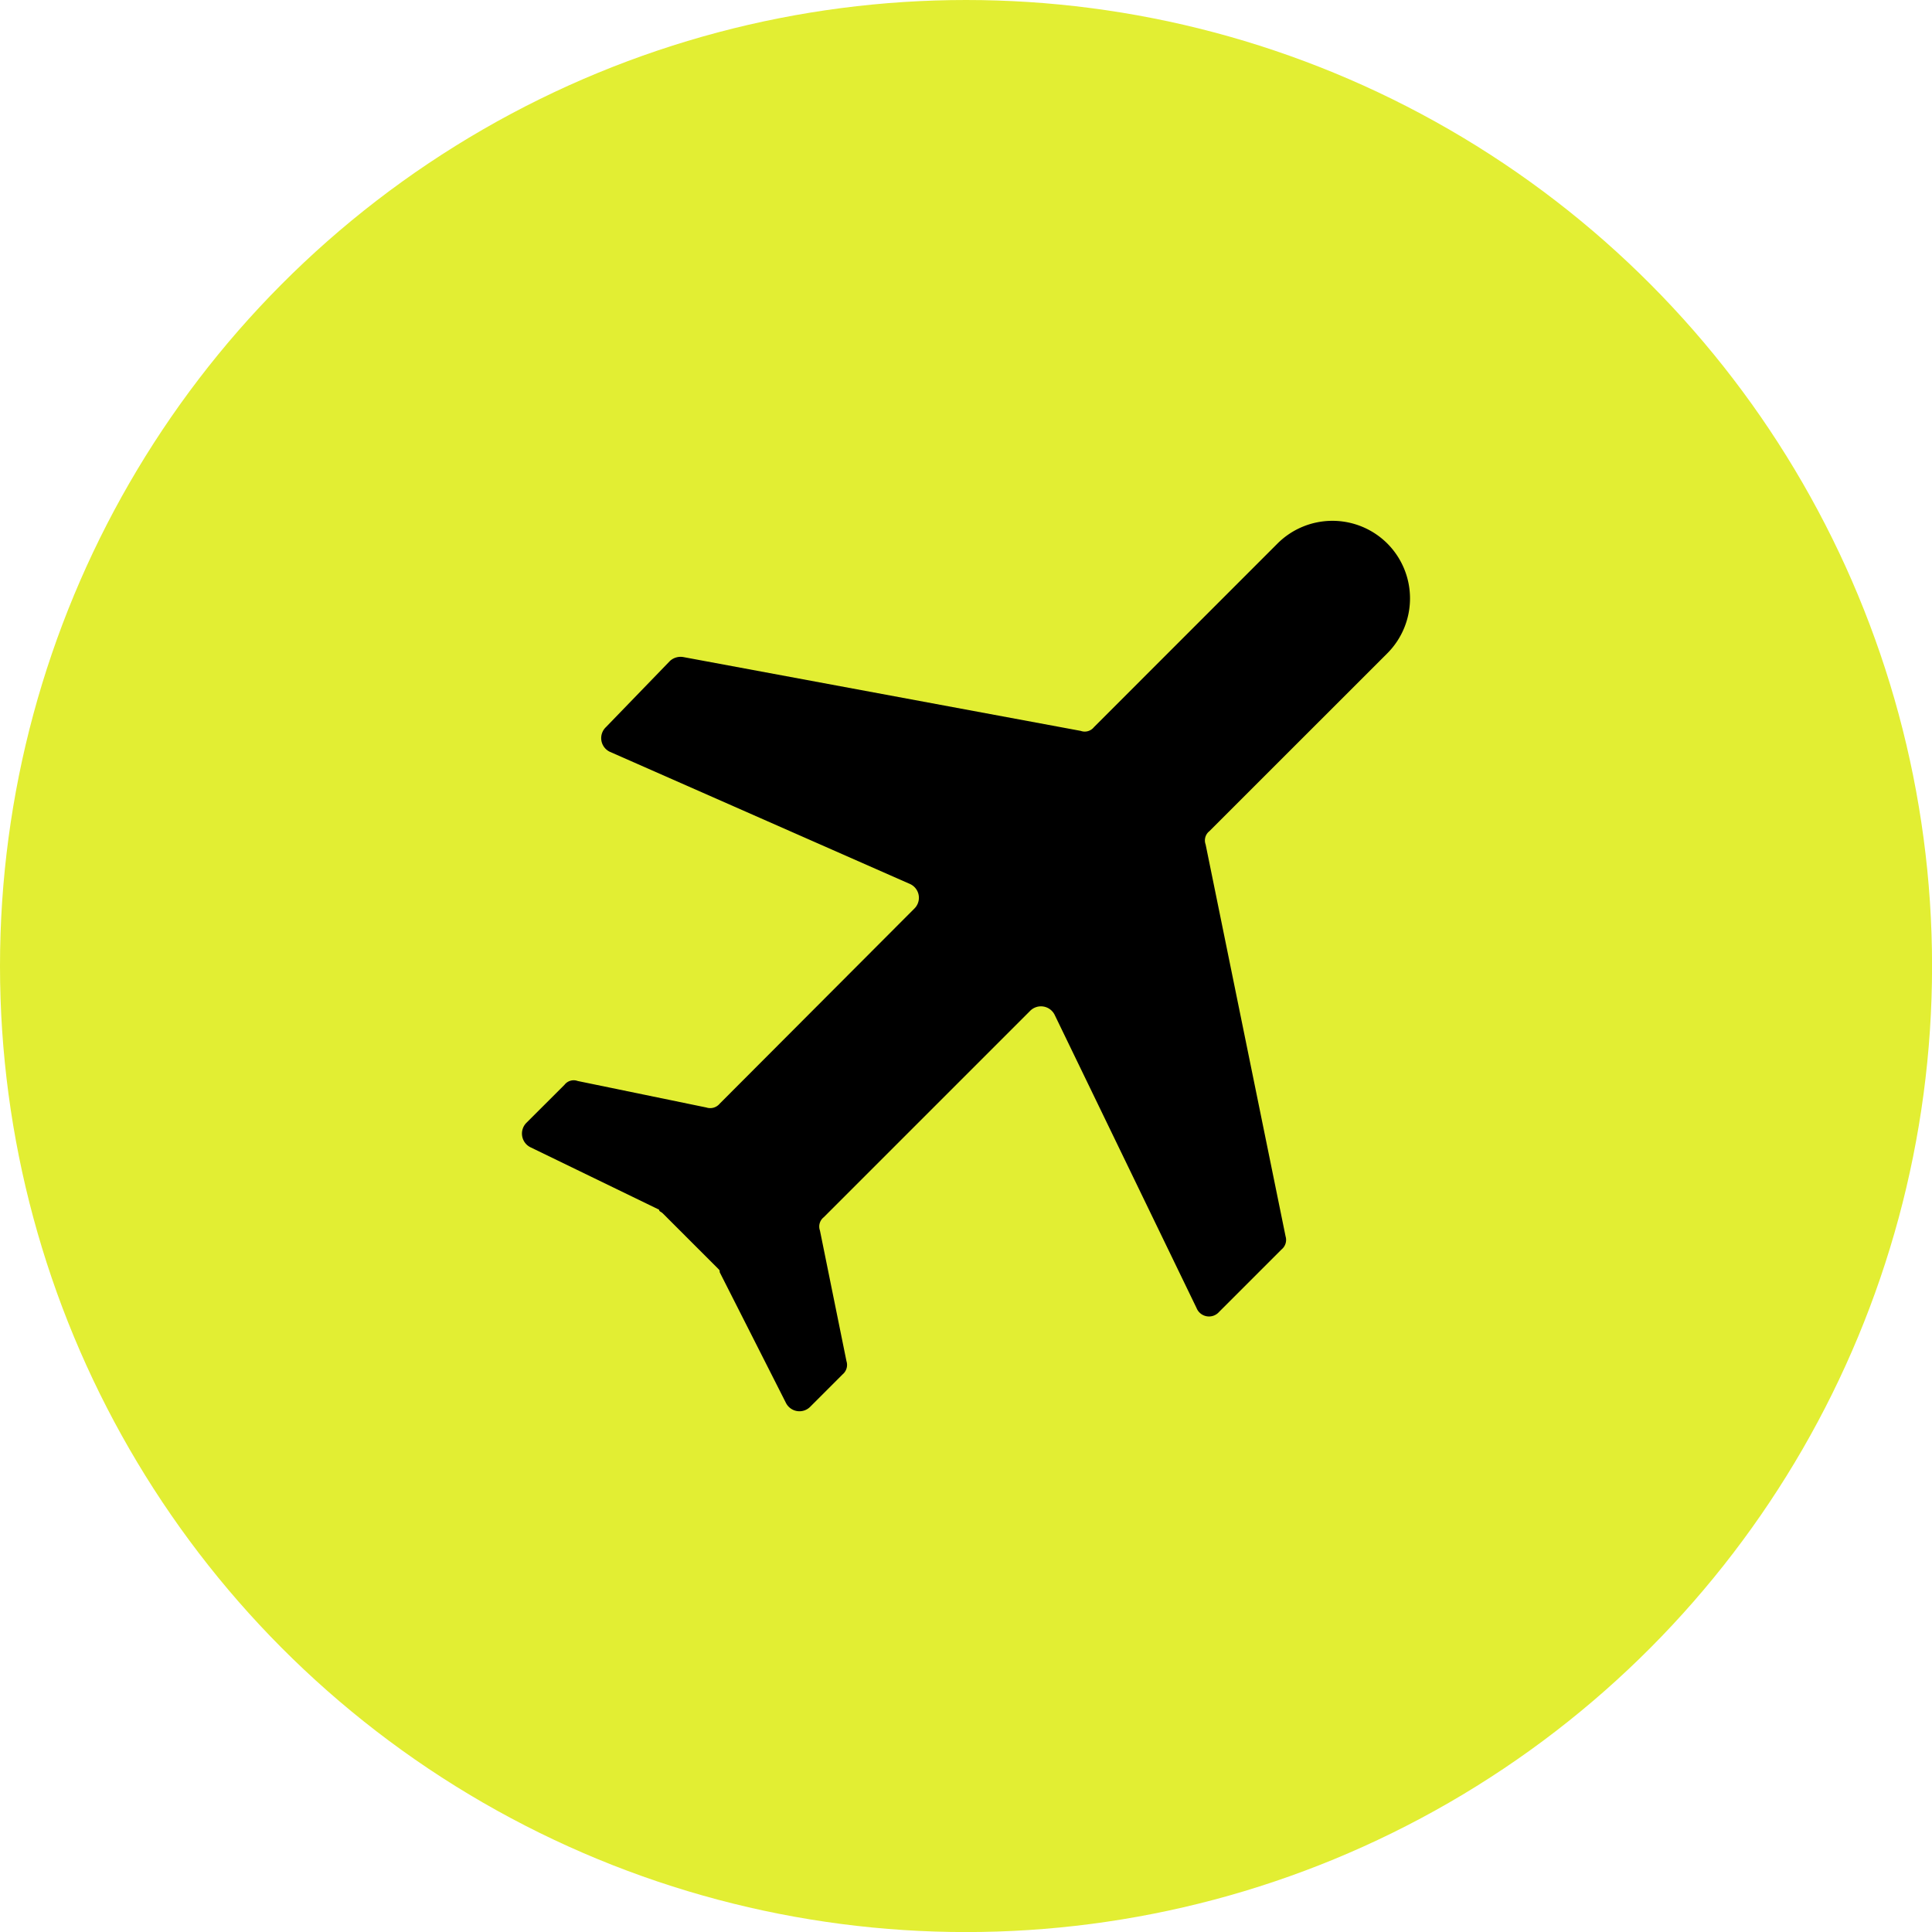
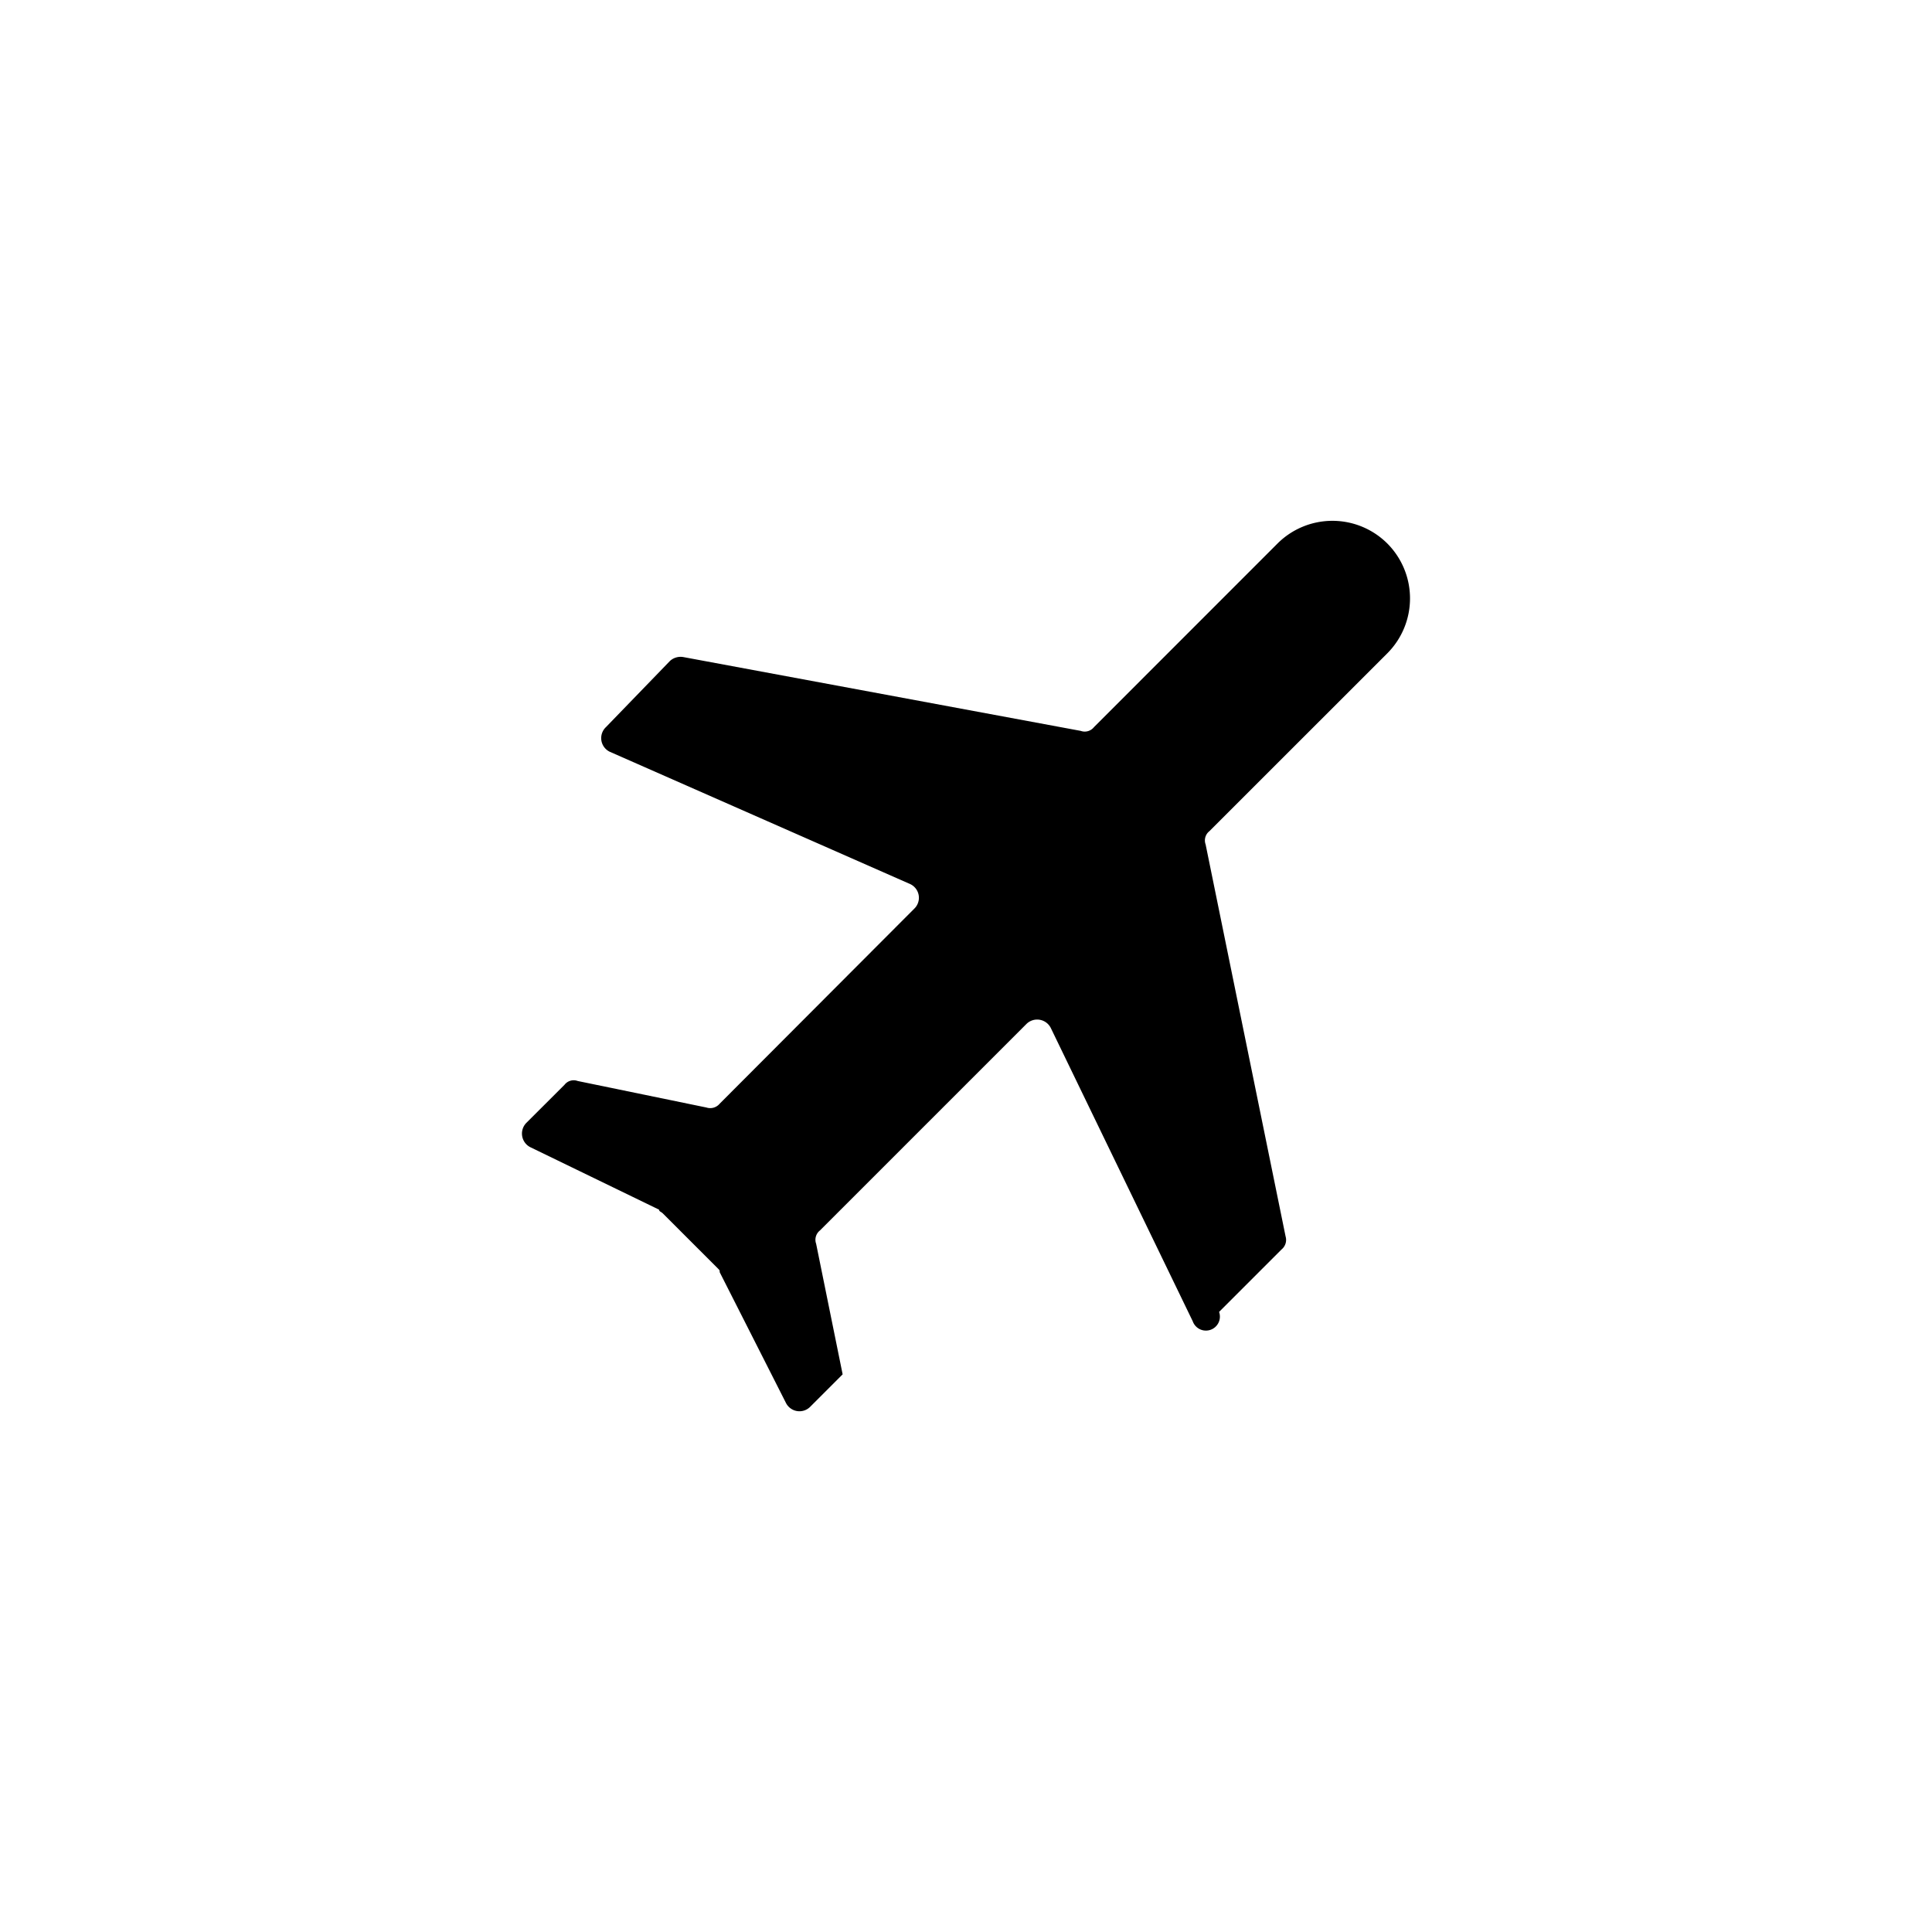
<svg xmlns="http://www.w3.org/2000/svg" viewBox="0 0 314.09 314.09">
  <defs>
    <style>.cls-1{fill:#e2ee33;}</style>
  </defs>
  <g id="Capa_2" data-name="Capa 2">
    <g id="Capa_1-2" data-name="Capa 1">
-       <circle class="cls-1" cx="157.05" cy="157.05" r="157.05" />
-       <path d="M198.19,213.28l10.16-10.16A2,2,0,0,0,209,201L196,137.28a1.9,1.9,0,0,1,.61-2.15l28.93-28.92a12.64,12.64,0,0,0,0-17.85h0a12.64,12.64,0,0,0-17.85,0l-29.84,29.85a1.92,1.92,0,0,1-2.16.61l-64.61-12a2.57,2.57,0,0,0-2.15.62L98.51,118.21a2.46,2.46,0,0,0,.61,4L148,143.74a2.46,2.46,0,0,1,.62,4L117,179.43a2,2,0,0,1-2.16.62l-20.92-4.31a1.89,1.89,0,0,0-2.15.62l-6.16,6.15a2.48,2.48,0,0,0,.62,4l20.92,10.15c0,.31.31.31.62.62l8.92,8.92c.31.31.31.31.31.62l10.76,21.23a2.46,2.46,0,0,0,4,.61l5.23-5.23a2,2,0,0,0,.62-2.15l-4.31-21.23a1.92,1.92,0,0,1,.62-2.16l33.53-33.53a2.48,2.48,0,0,1,4,.61l23.08,47.69A2.18,2.18,0,0,0,198.19,213.28Z" />
+       <path d="M198.19,213.28l10.16-10.16A2,2,0,0,0,209,201L196,137.28a1.9,1.9,0,0,1,.61-2.15l28.93-28.92a12.64,12.64,0,0,0,0-17.85h0a12.64,12.64,0,0,0-17.85,0l-29.84,29.85a1.92,1.92,0,0,1-2.16.61l-64.61-12a2.57,2.57,0,0,0-2.15.62L98.51,118.21a2.46,2.46,0,0,0,.61,4L148,143.74a2.46,2.46,0,0,1,.62,4L117,179.43a2,2,0,0,1-2.16.62l-20.92-4.31a1.89,1.89,0,0,0-2.15.62l-6.16,6.15a2.48,2.48,0,0,0,.62,4l20.92,10.15c0,.31.31.31.62.62l8.92,8.92c.31.31.31.31.31.62l10.76,21.23a2.46,2.46,0,0,0,4,.61l5.23-5.23l-4.31-21.23a1.92,1.92,0,0,1,.62-2.16l33.53-33.53a2.48,2.48,0,0,1,4,.61l23.08,47.69A2.18,2.18,0,0,0,198.19,213.28Z" />
    </g>
  </g>
</svg>